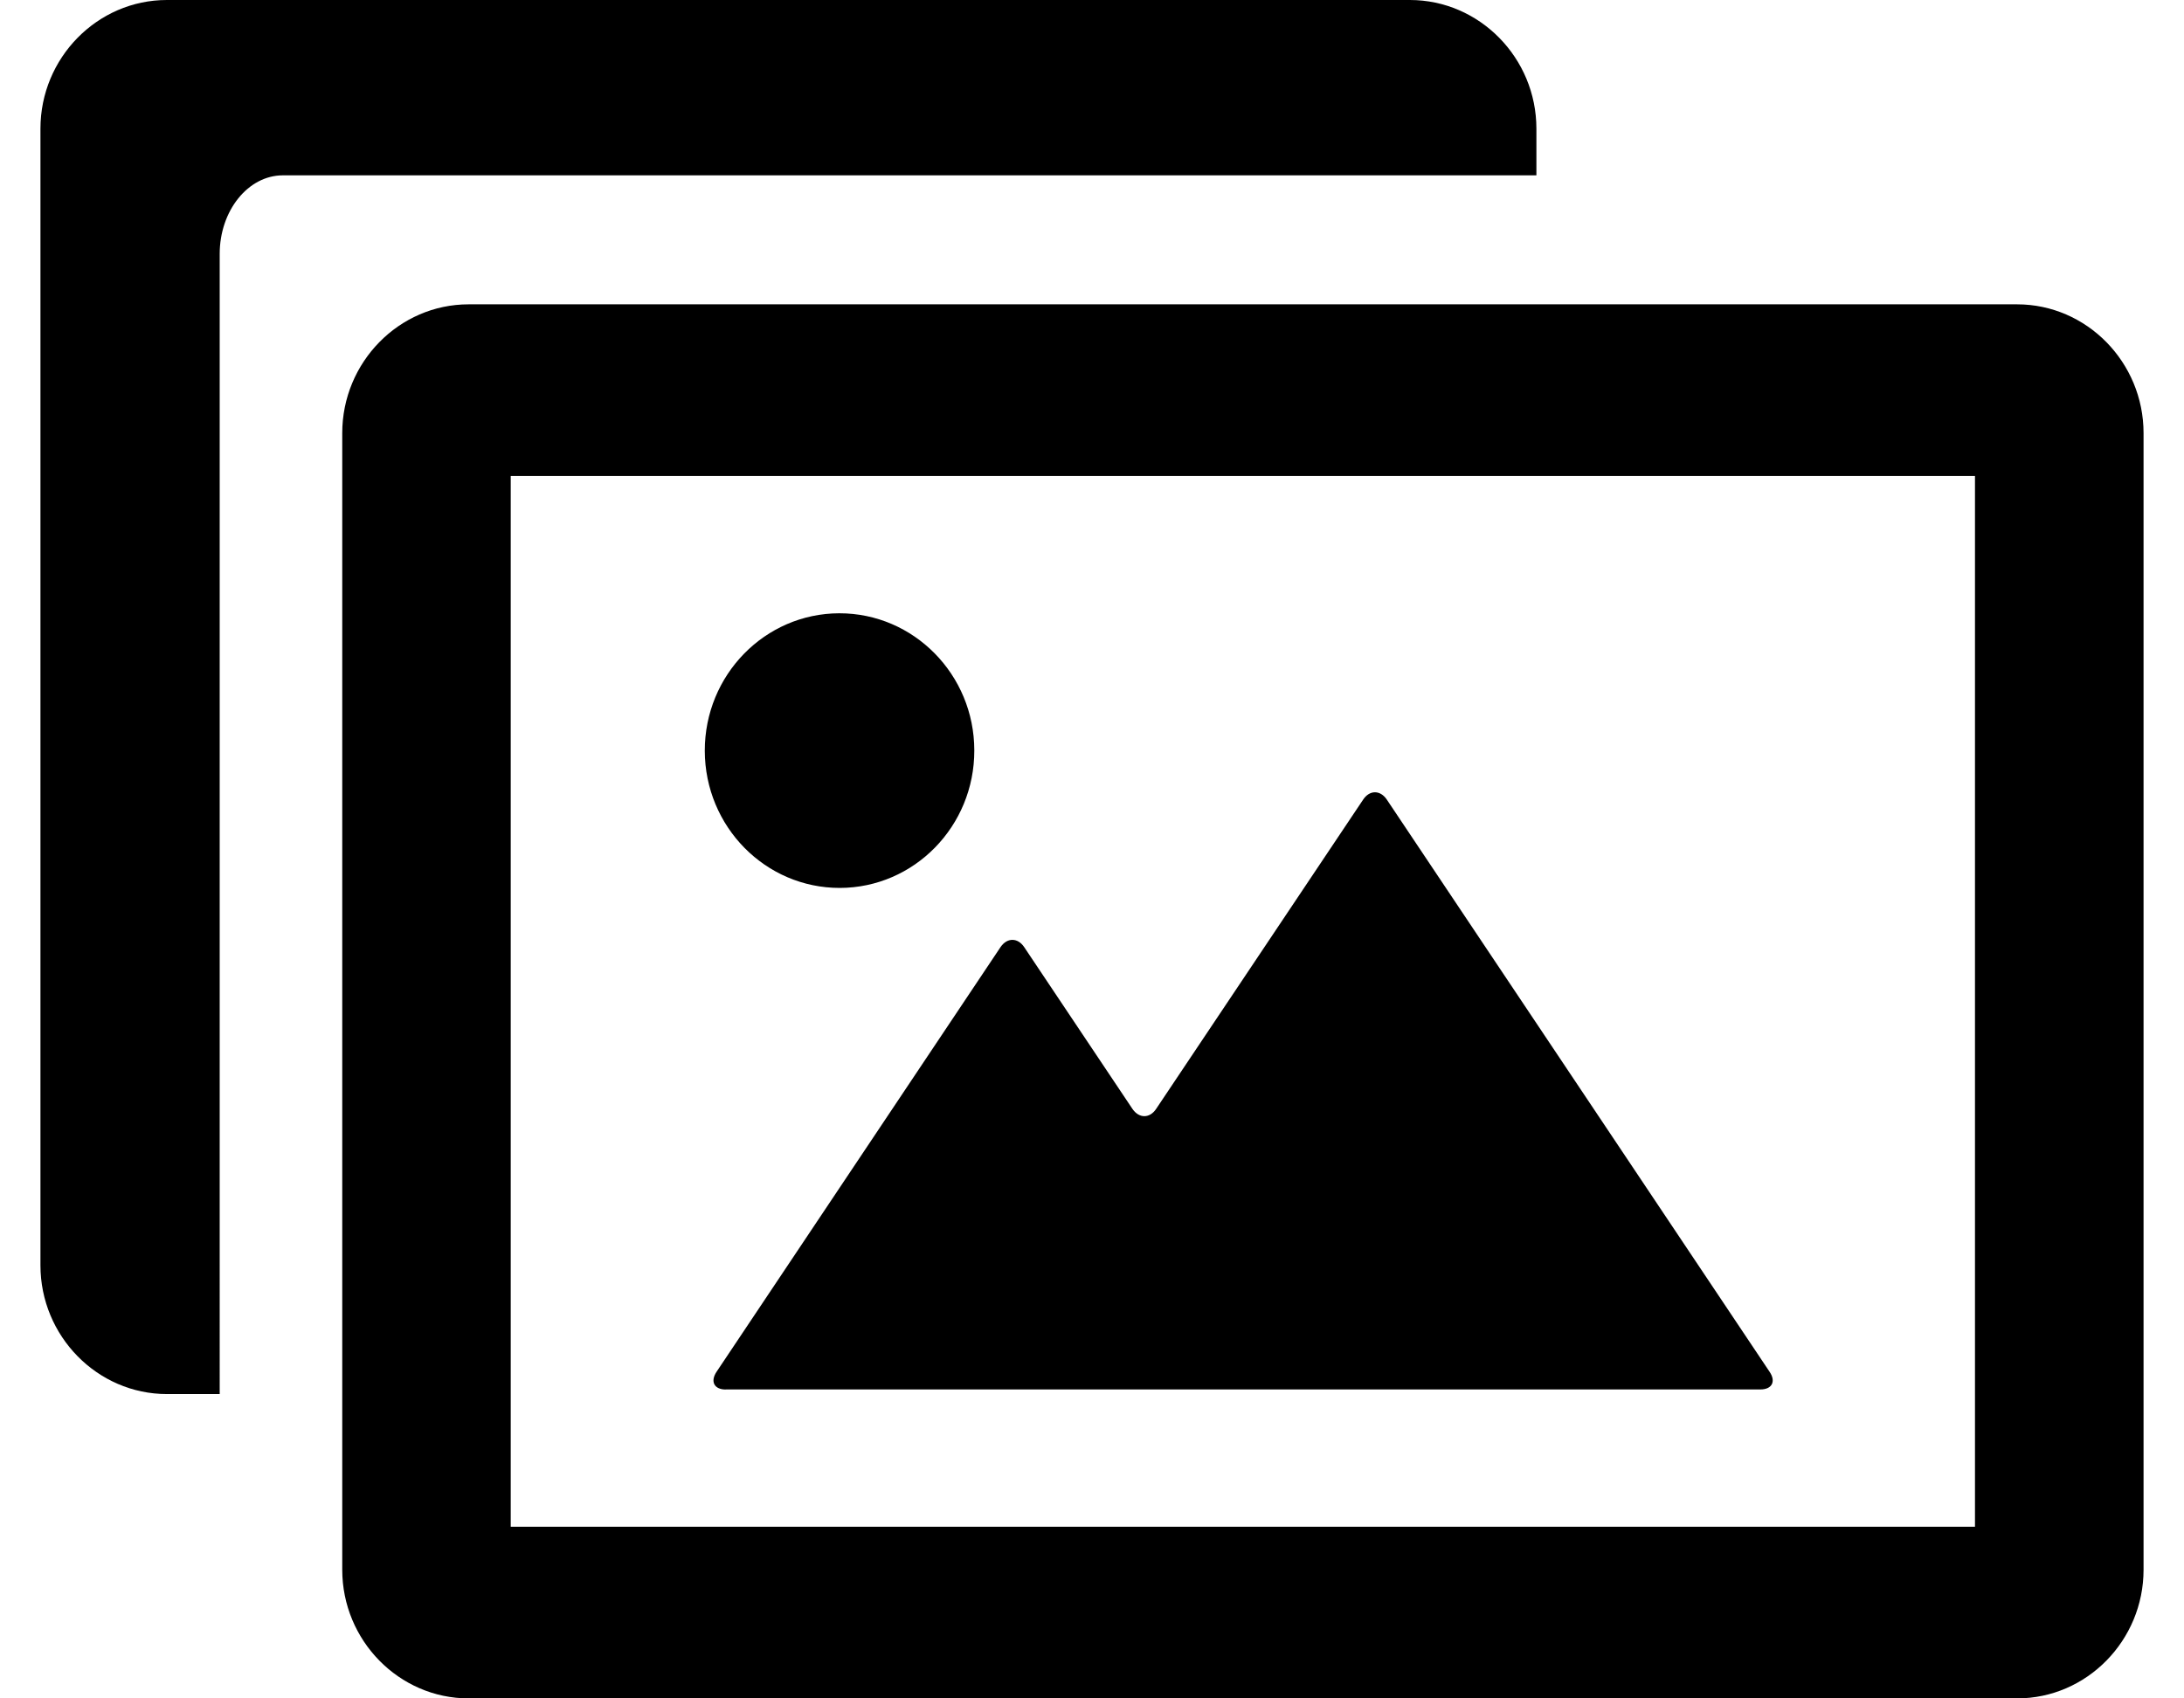
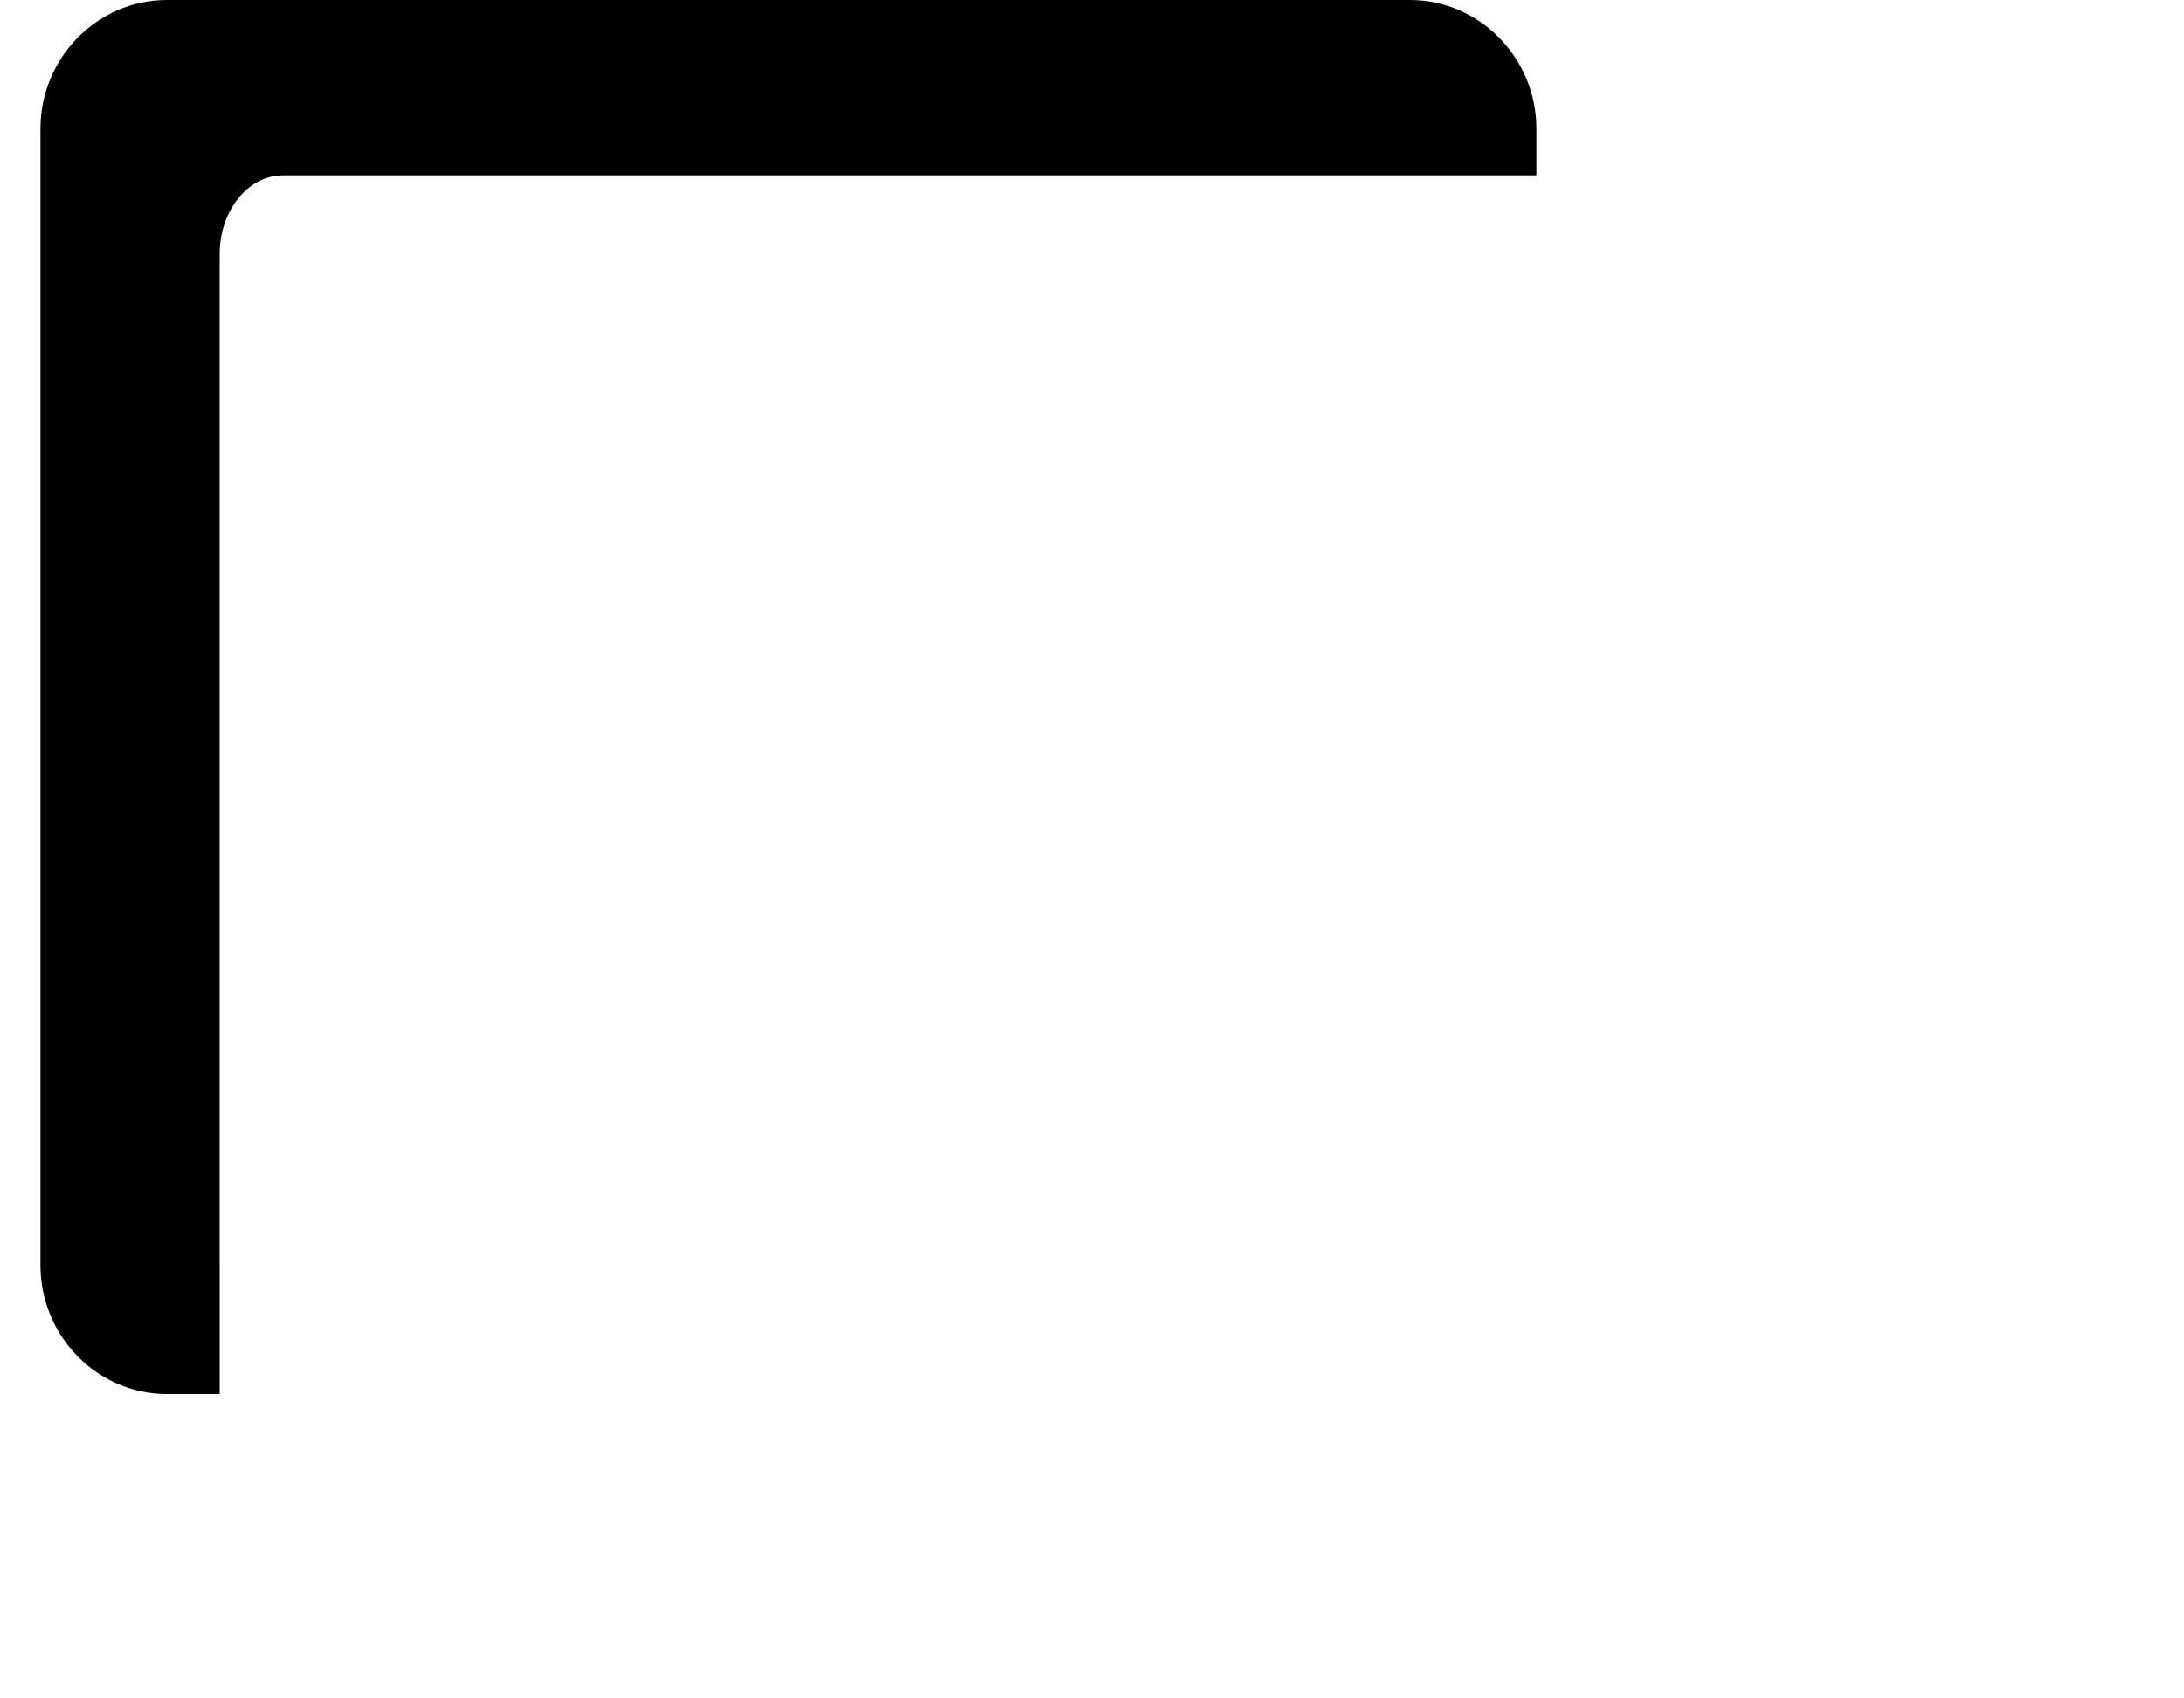
<svg xmlns="http://www.w3.org/2000/svg" viewBox="0 0 27 21" fill="none" id="gallery-menu" class="v-icon__icon v-icon__icon--gallery-menu">
  <path d="M18.994 2.168v-.577C18.994.716 18.29 0 17.43 0H2.063C1.203 0 .5.716.5 1.591v14.054c0 .875.703 1.592 1.563 1.592h.653V3.14c0-.535.351-.972.781-.972h15.497z" fill="currentColor" />
-   <path d="M24.938 3.763H5.793c-.86 0-1.562.717-1.562 1.592v14.054c0 .875.703 1.591 1.562 1.591h19.144c.86 0 1.563-.716 1.563-1.591V5.355c0-.875-.703-1.592-1.563-1.592zm-.521 15.115H6.314V5.885h18.102v12.993z" fill="currentColor" />
-   <path d="M8.973 17.18h12.79c.144 0 .195-.099.114-.218l-4.732-7.075c-.081-.121-.213-.121-.293 0l-2.559 3.824c-.08.12-.211.12-.293 0l-1.338-2c-.08-.12-.212-.12-.293 0l-3.51 5.25c-.081.121-.03.22.114.22zM10.382 10.979c.92-.002 1.665-.763 1.663-1.701-.001-.937-.749-1.696-1.669-1.695-.92.002-1.664.763-1.663 1.7.002.939.75 1.697 1.67 1.696z" fill="currentColor" />
</svg>